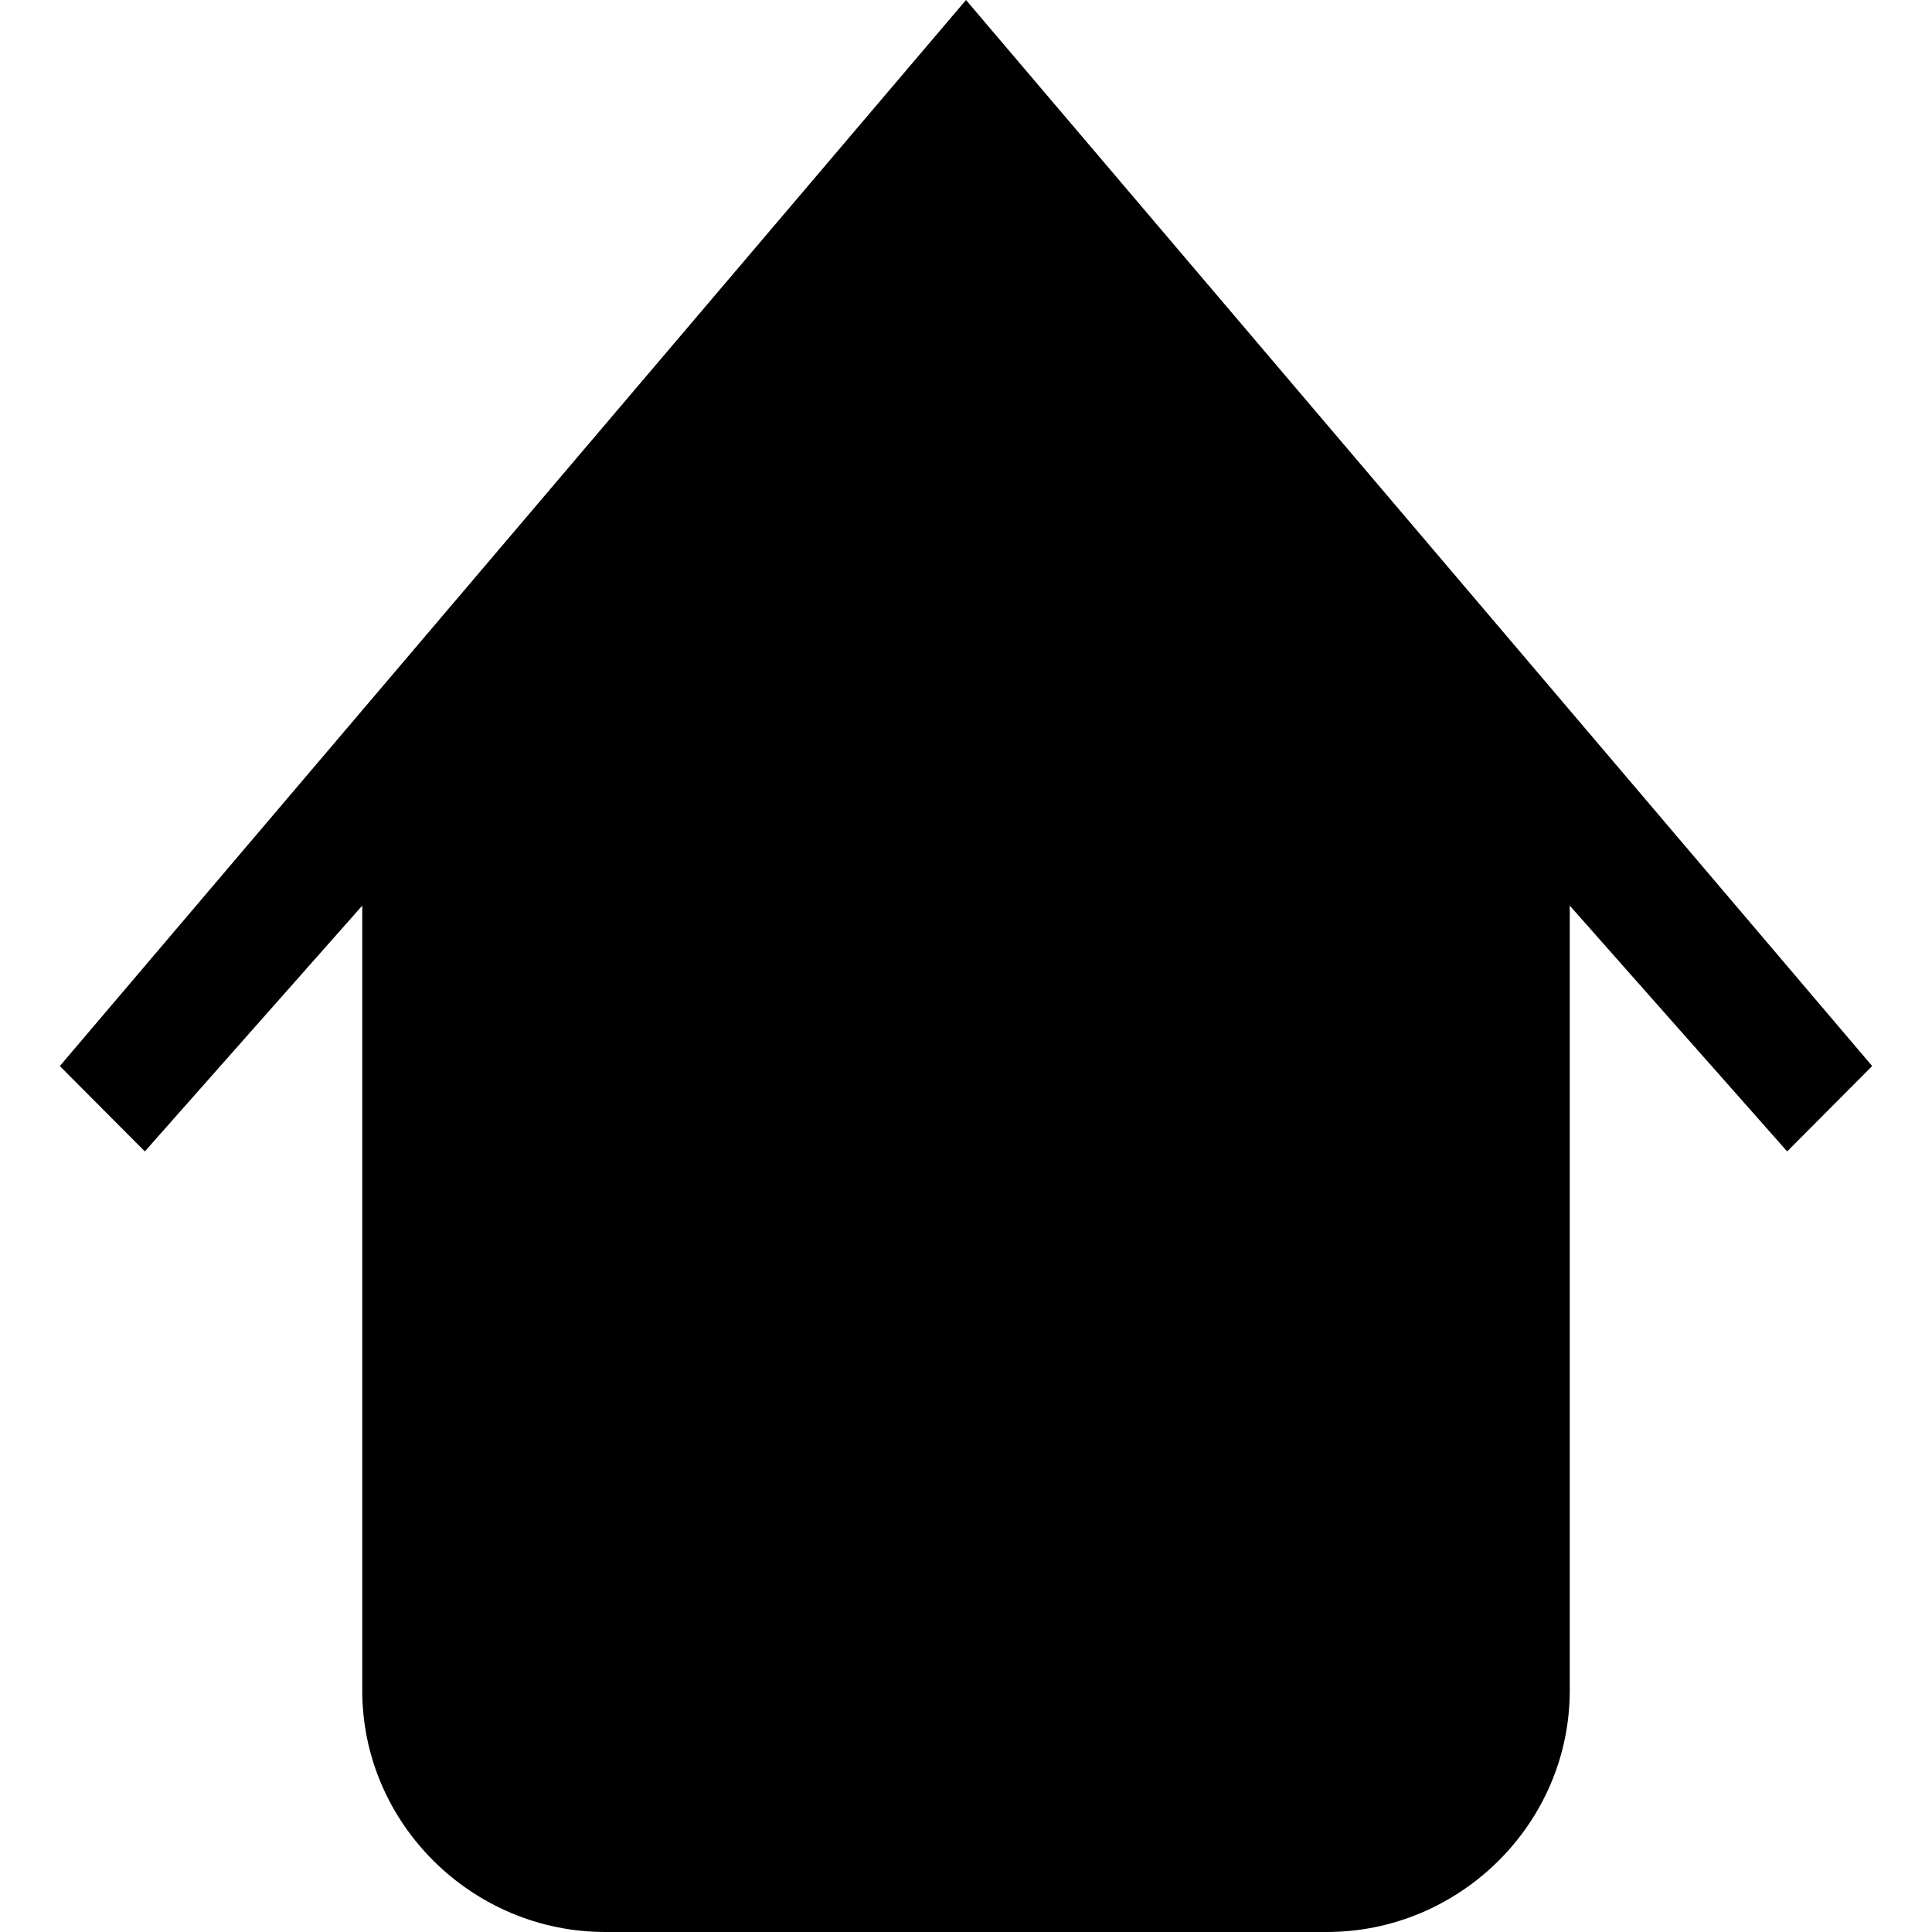
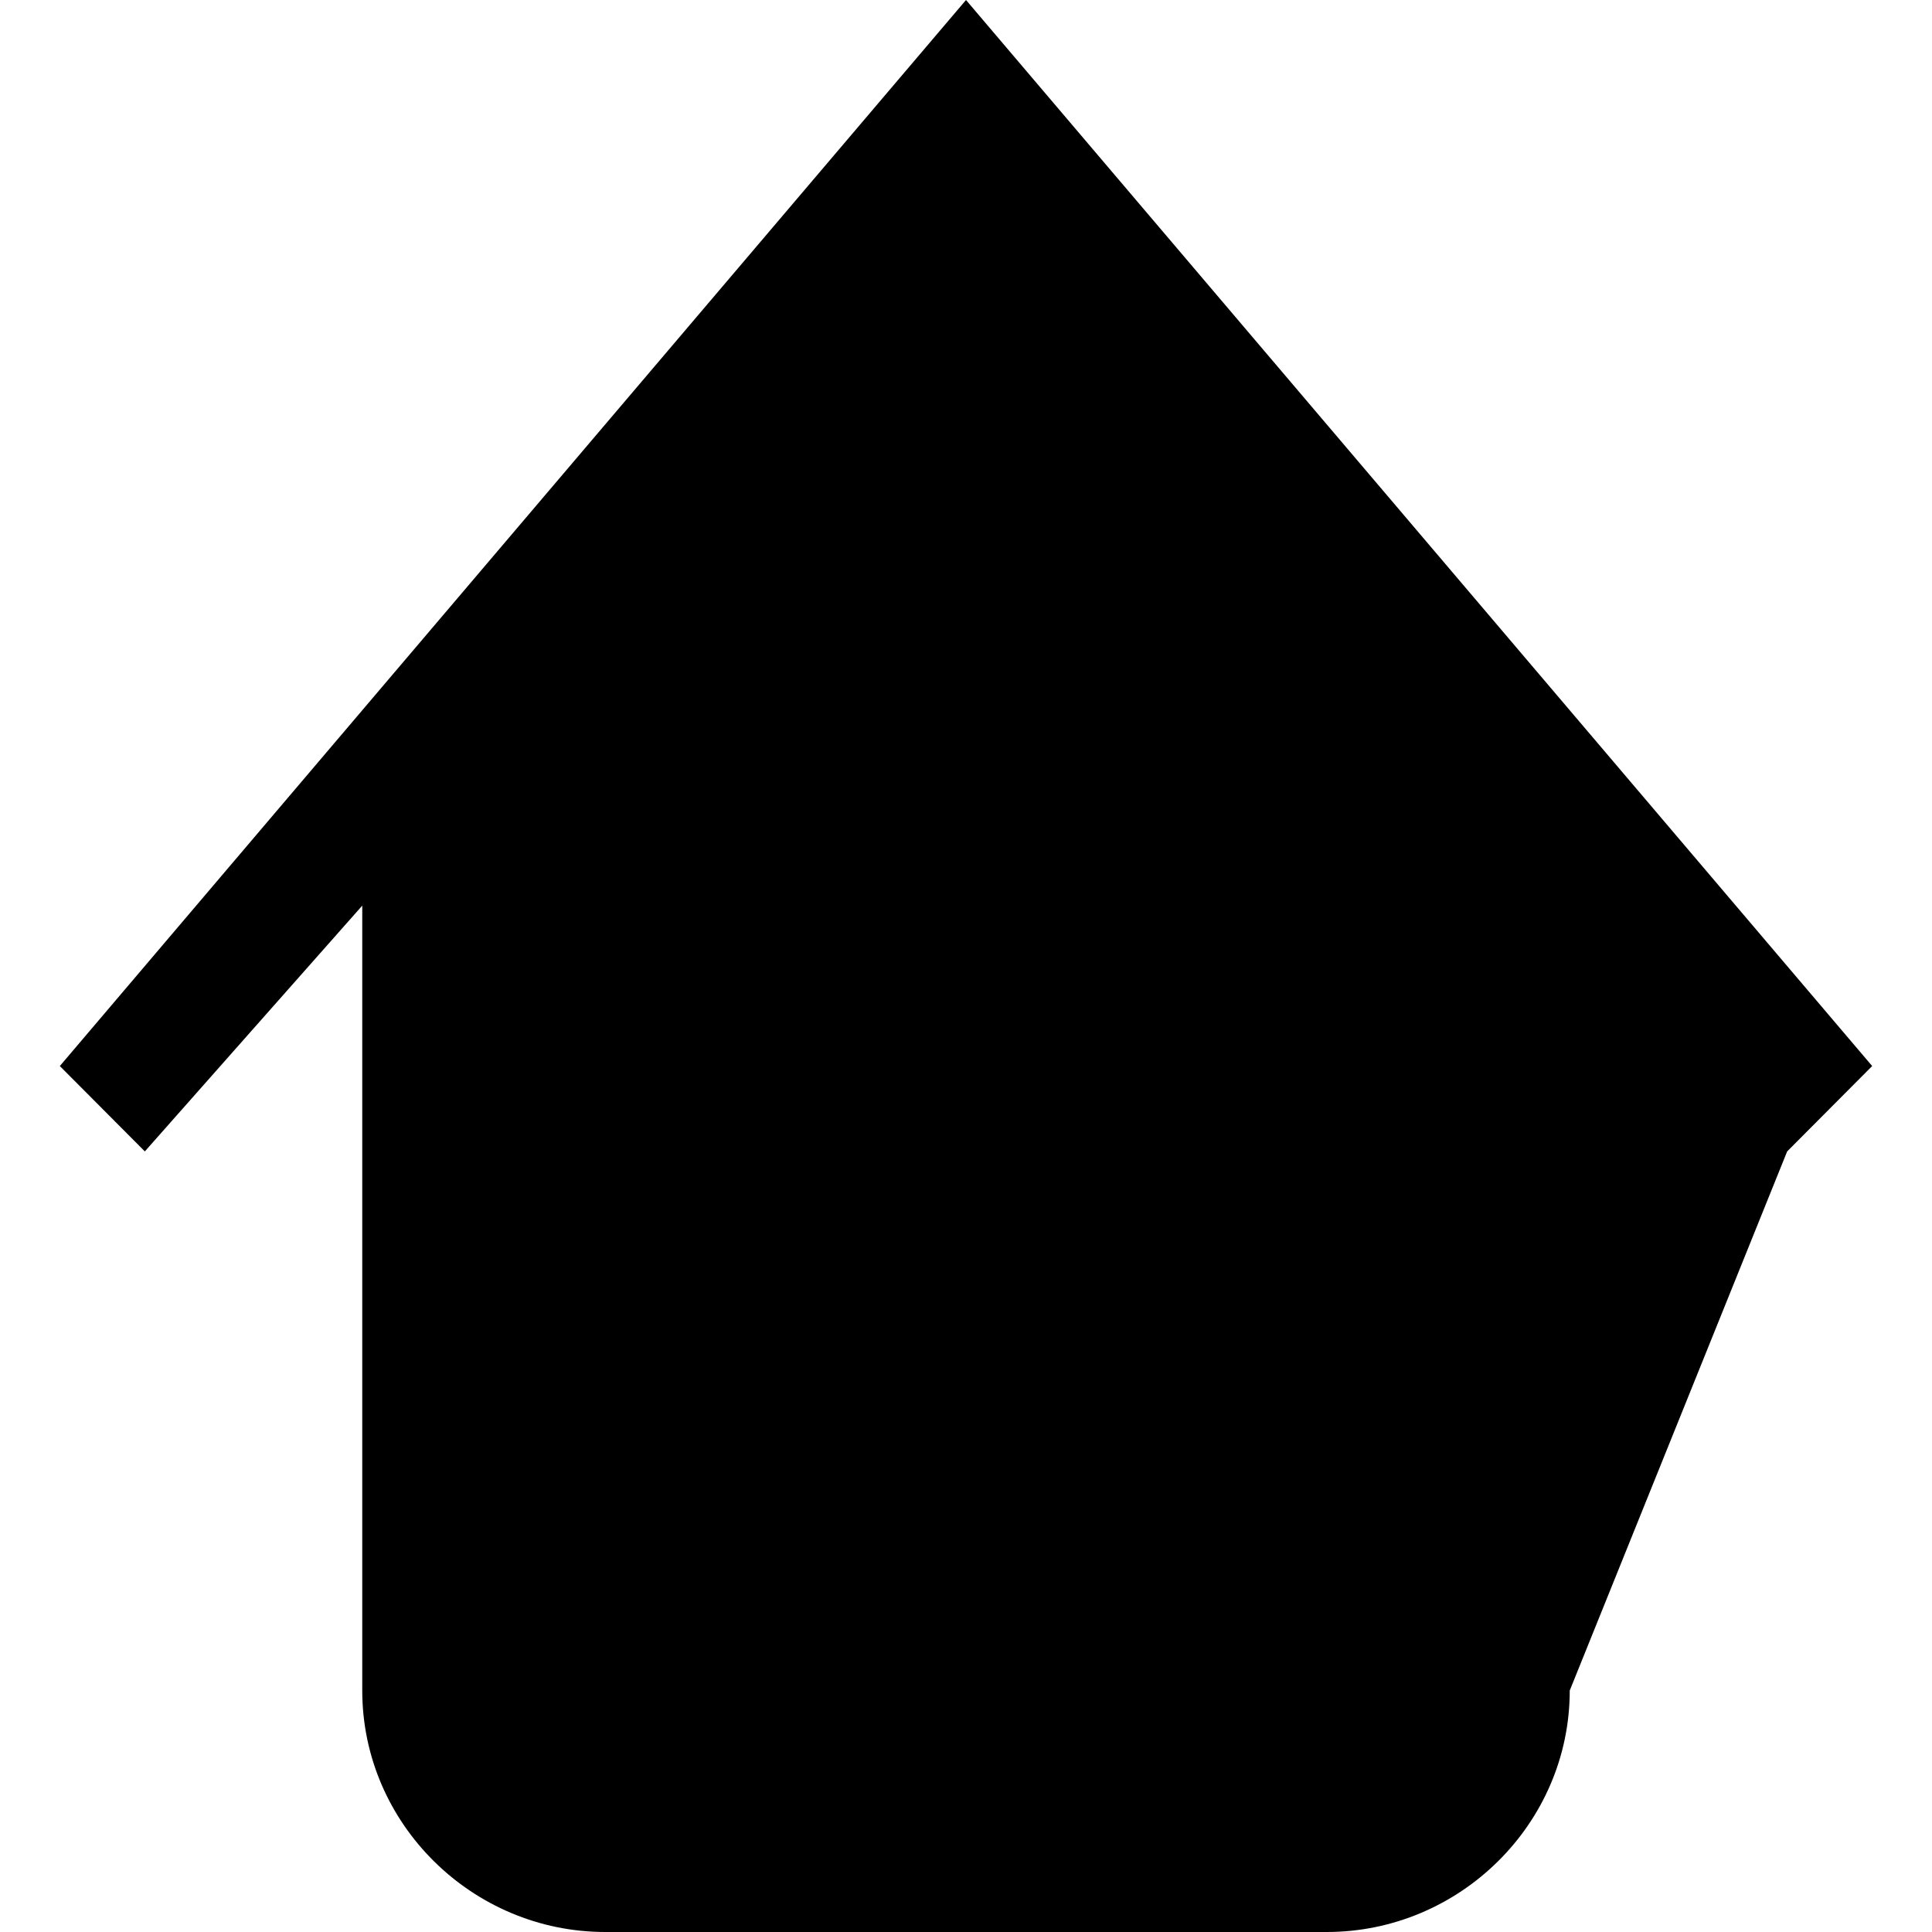
<svg xmlns="http://www.w3.org/2000/svg" xmlns:ns1="http://www.bohemiancoding.com/sketch/ns" width="800px" height="800px" viewBox="-1 0 32 32" version="1.1">
  <title>home</title>
  <desc>Created with Sketch Beta.</desc>
  <defs>

</defs>
  <g id="Page-1" stroke="none" stroke-width="1" fill="none" fill-rule="evenodd" ns1:type="MSPage">
    <g id="Icon-Set-Filled" ns1:type="MSLayerGroup" transform="translate(-571, -881)" fill="#000000">
-       <path d="M586,881 L570.991,898.657 L572.399,900.071 L576,896 L576,909 C576,911.209 577.825,913 580.025,913 L591.975,913 C594.175,913 596,911.209 596,909 L596,896 L599.601,900.071 L601.009,898.657 L586,881" id="home" ns1:type="MSShapeGroup">
+       <path d="M586,881 L570.991,898.657 L572.399,900.071 L576,896 L576,909 C576,911.209 577.825,913 580.025,913 L591.975,913 C594.175,913 596,911.209 596,909 L599.601,900.071 L601.009,898.657 L586,881" id="home" ns1:type="MSShapeGroup">

</path>
    </g>
  </g>
</svg>